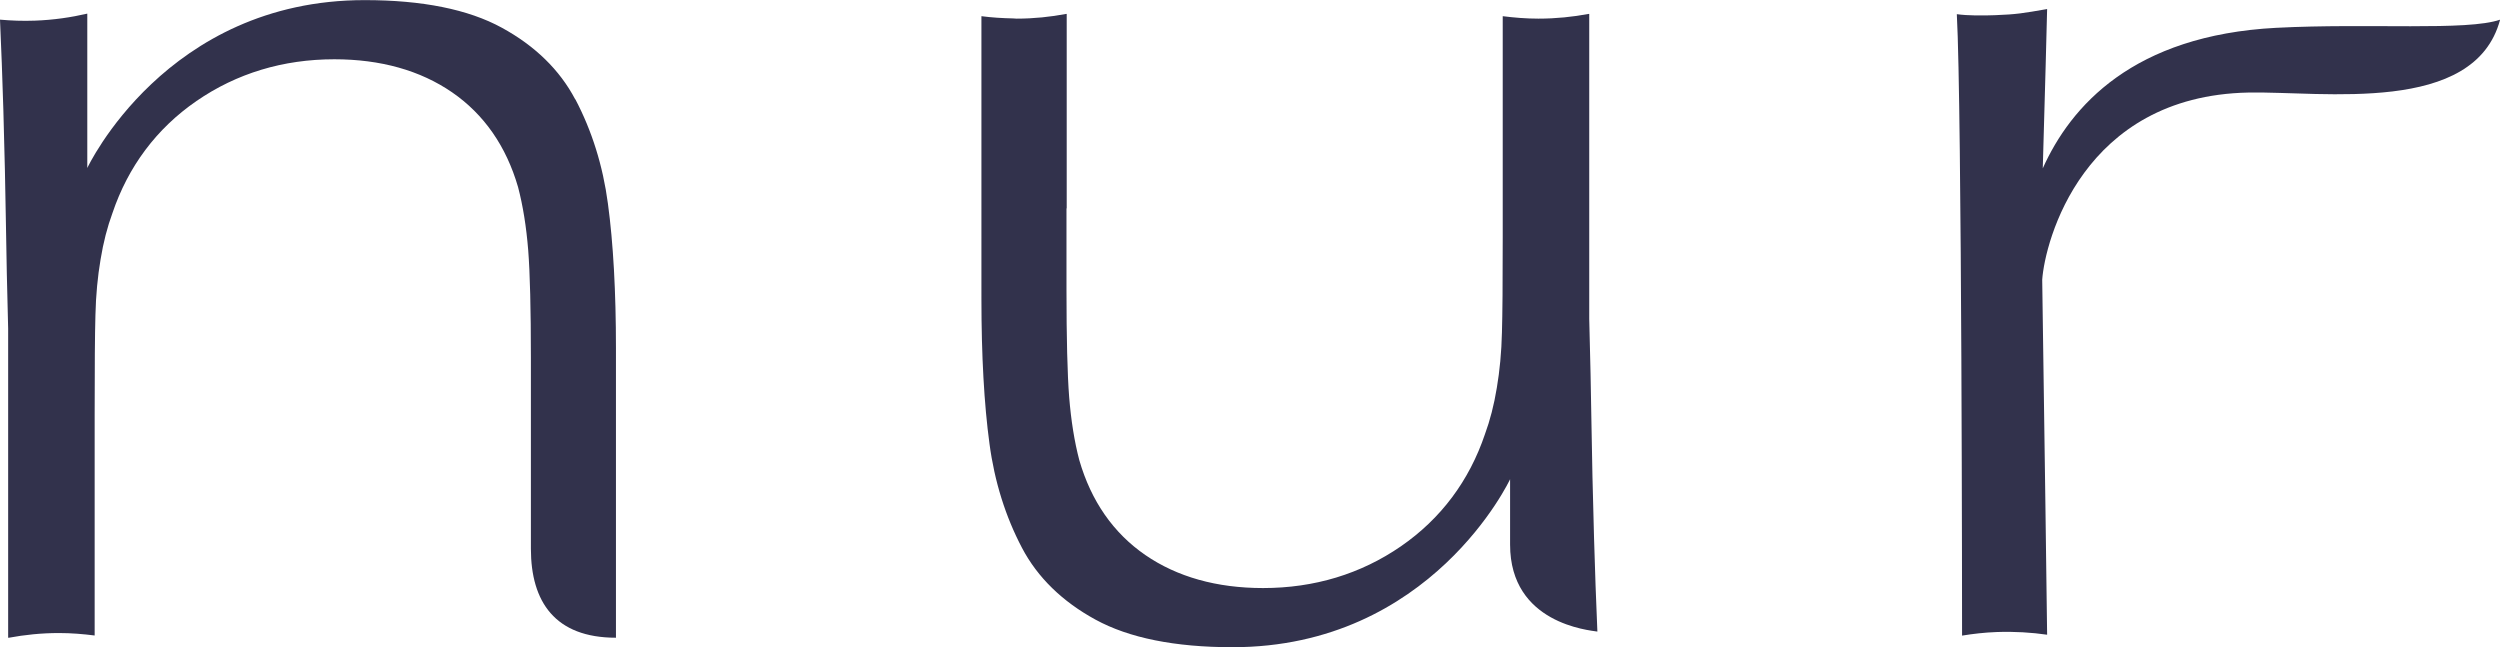
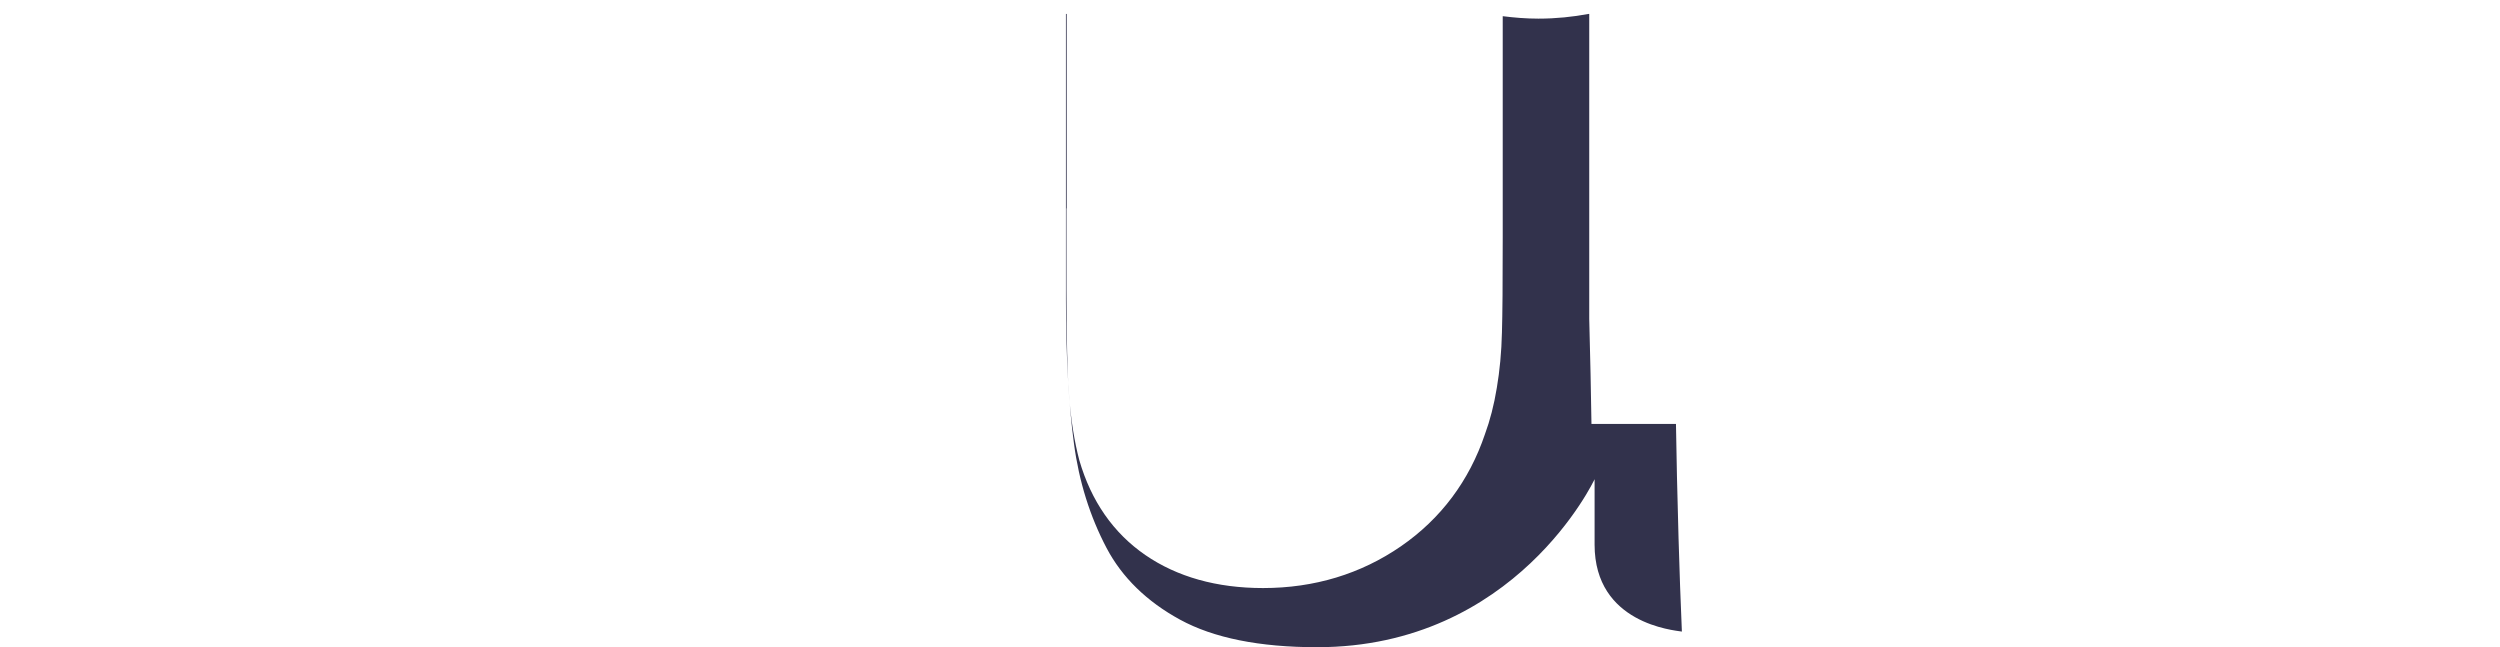
<svg xmlns="http://www.w3.org/2000/svg" width="223.96" height="57.99" viewBox="0 0 223.96 57.99">
  <defs>
    <style>.d{fill:#32324c;}</style>
  </defs>
  <g id="a" />
  <g id="b">
    <g id="c">
      <g>
-         <path class="d" d="M203.93,2.49c-12.84,.67-18.43,7.02-20.93,12.59,.17-5.53,.39-14.27,.39-14.27-2.12,.37-2.74,.48-4.67,.55-1.07,.04-2.41,.05-3.42-.09,.46,8.44,.47,55.67,.47,55.67,.98-.16,2-.28,3.09-.32,1.62-.06,3.14,.04,4.53,.24,0,0-.26-20.22-.44-31.8,.24-3.44,3.61-16.47,18.47-16.77,6.65-.13,20.27,2.04,22.55-6.53-2.95,1.03-11.76,.3-20.03,.73Z" />
-         <path class="d" d="M51.53,8.9c-1.39-2.64-3.61-4.8-6.58-6.42-3-1.64-7.12-2.47-12.27-2.47C14.85,0,7.82,15.05,7.82,15.05V1.22c-1.42,.33-3,.57-4.7,.63-1.09,.04-2.12,0-3.12-.09,.11,2.55,.22,5.22,.3,8.05,.11,3.93,.19,7.33,.23,10.2,.04,2.87,.11,6,.2,9.41v27.71h.07c1.4-.26,2.9-.42,4.48-.42,1.11,0,2.17,.09,3.2,.22v-19.81c0-4.24,.02-7.21,.07-8.91,.04-1.77,.2-3.44,.46-4.97,.25-1.53,.61-2.92,1.06-4.14,1.41-4.18,3.95-7.58,7.53-10.05,3.6-2.48,7.76-3.74,12.35-3.74,4.15,0,7.7,1,10.55,2.96,2.86,1.97,4.85,4.83,5.91,8.49,.44,1.67,.74,3.56,.91,5.66,.16,2.04,.24,5.29,.24,9.64v17.1c0,4.76,2.17,7.97,7.62,7.97V31.21c0-5.06-.24-9.43-.72-12.97-.45-3.4-1.44-6.54-2.92-9.35Z" />
-         <path class="d" d="M142.57,37.98c-.04-2.87-.11-6-.2-9.41V1.25h-.07c-1.4,.26-2.9,.42-4.48,.42-1.11,0-2.17-.09-3.2-.22V21.26c0,4.24-.02,6.82-.07,8.52-.04,1.77-.2,3.44-.46,4.97-.25,1.53-.61,2.92-1.06,4.14-1.41,4.18-3.95,7.58-7.53,10.05-3.6,2.48-7.76,3.74-12.35,3.74-4.15,0-7.7-1-10.55-2.96-2.86-1.97-4.85-4.83-5.91-8.49-.44-1.67-.74-3.56-.91-5.66-.16-2.04-.24-5.29-.24-9.64v-7.26h.02V1.25h-.07c-1.38,.26-2.86,.42-4.42,.42-.11,0-.2-.02-.31-.02-.98-.02-1.93-.08-2.84-.2V26.77c0,5.06,.24,9.43,.72,12.97,.45,3.4,1.44,6.54,2.92,9.35,1.39,2.64,3.61,4.8,6.58,6.42,3,1.64,7.12,2.47,12.27,2.47,17.84,0,24.87-15.05,24.87-15.05v5.86c0,7.09,7.12,7.67,7.82,7.79-.11-2.55-.22-5.57-.3-8.4-.11-3.93-.19-7.33-.23-10.2Z" />
+         <path class="d" d="M142.57,37.98c-.04-2.87-.11-6-.2-9.41V1.25h-.07c-1.4,.26-2.9,.42-4.48,.42-1.11,0-2.17-.09-3.2-.22V21.26c0,4.24-.02,6.82-.07,8.52-.04,1.77-.2,3.44-.46,4.97-.25,1.53-.61,2.92-1.06,4.14-1.41,4.18-3.95,7.58-7.53,10.05-3.6,2.48-7.76,3.74-12.35,3.74-4.15,0-7.7-1-10.55-2.96-2.86-1.97-4.85-4.83-5.91-8.49-.44-1.67-.74-3.56-.91-5.66-.16-2.04-.24-5.29-.24-9.64v-7.26h.02V1.25h-.07V26.77c0,5.06,.24,9.43,.72,12.97,.45,3.4,1.44,6.54,2.92,9.35,1.39,2.64,3.61,4.8,6.58,6.42,3,1.64,7.12,2.47,12.27,2.47,17.84,0,24.87-15.05,24.87-15.05v5.86c0,7.09,7.12,7.67,7.82,7.79-.11-2.55-.22-5.57-.3-8.4-.11-3.93-.19-7.33-.23-10.2Z" />
      </g>
    </g>
  </g>
</svg>